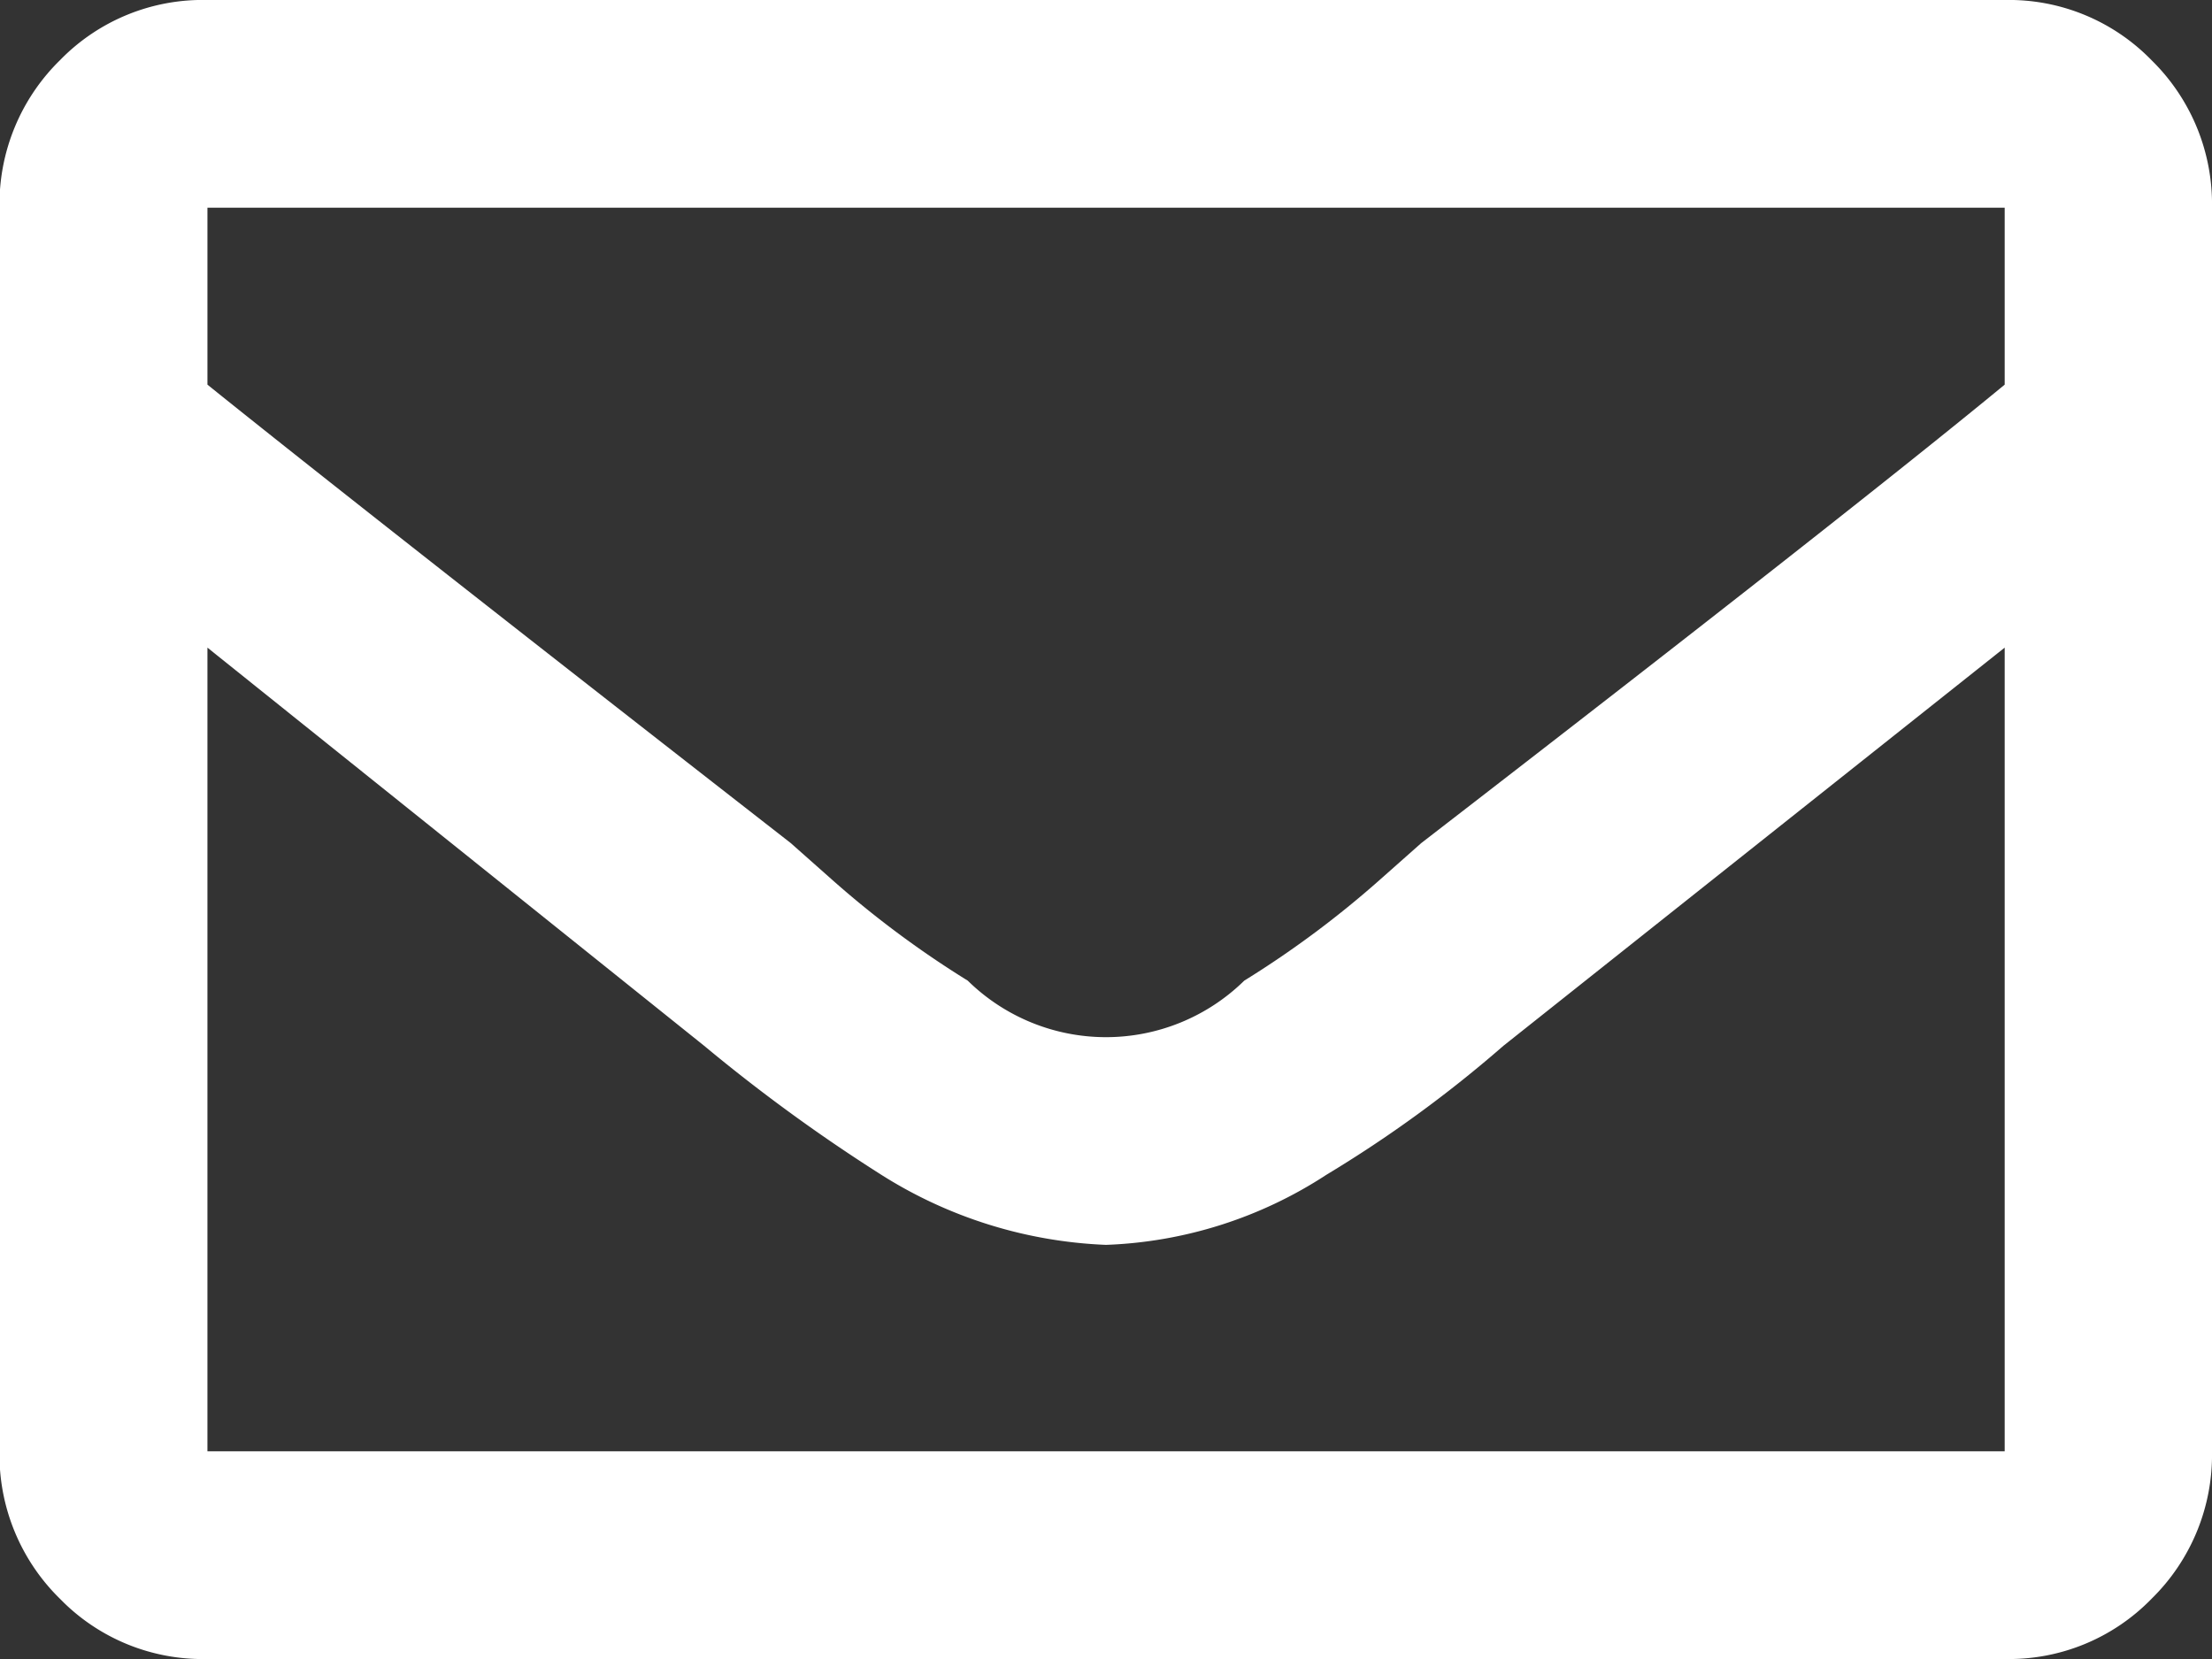
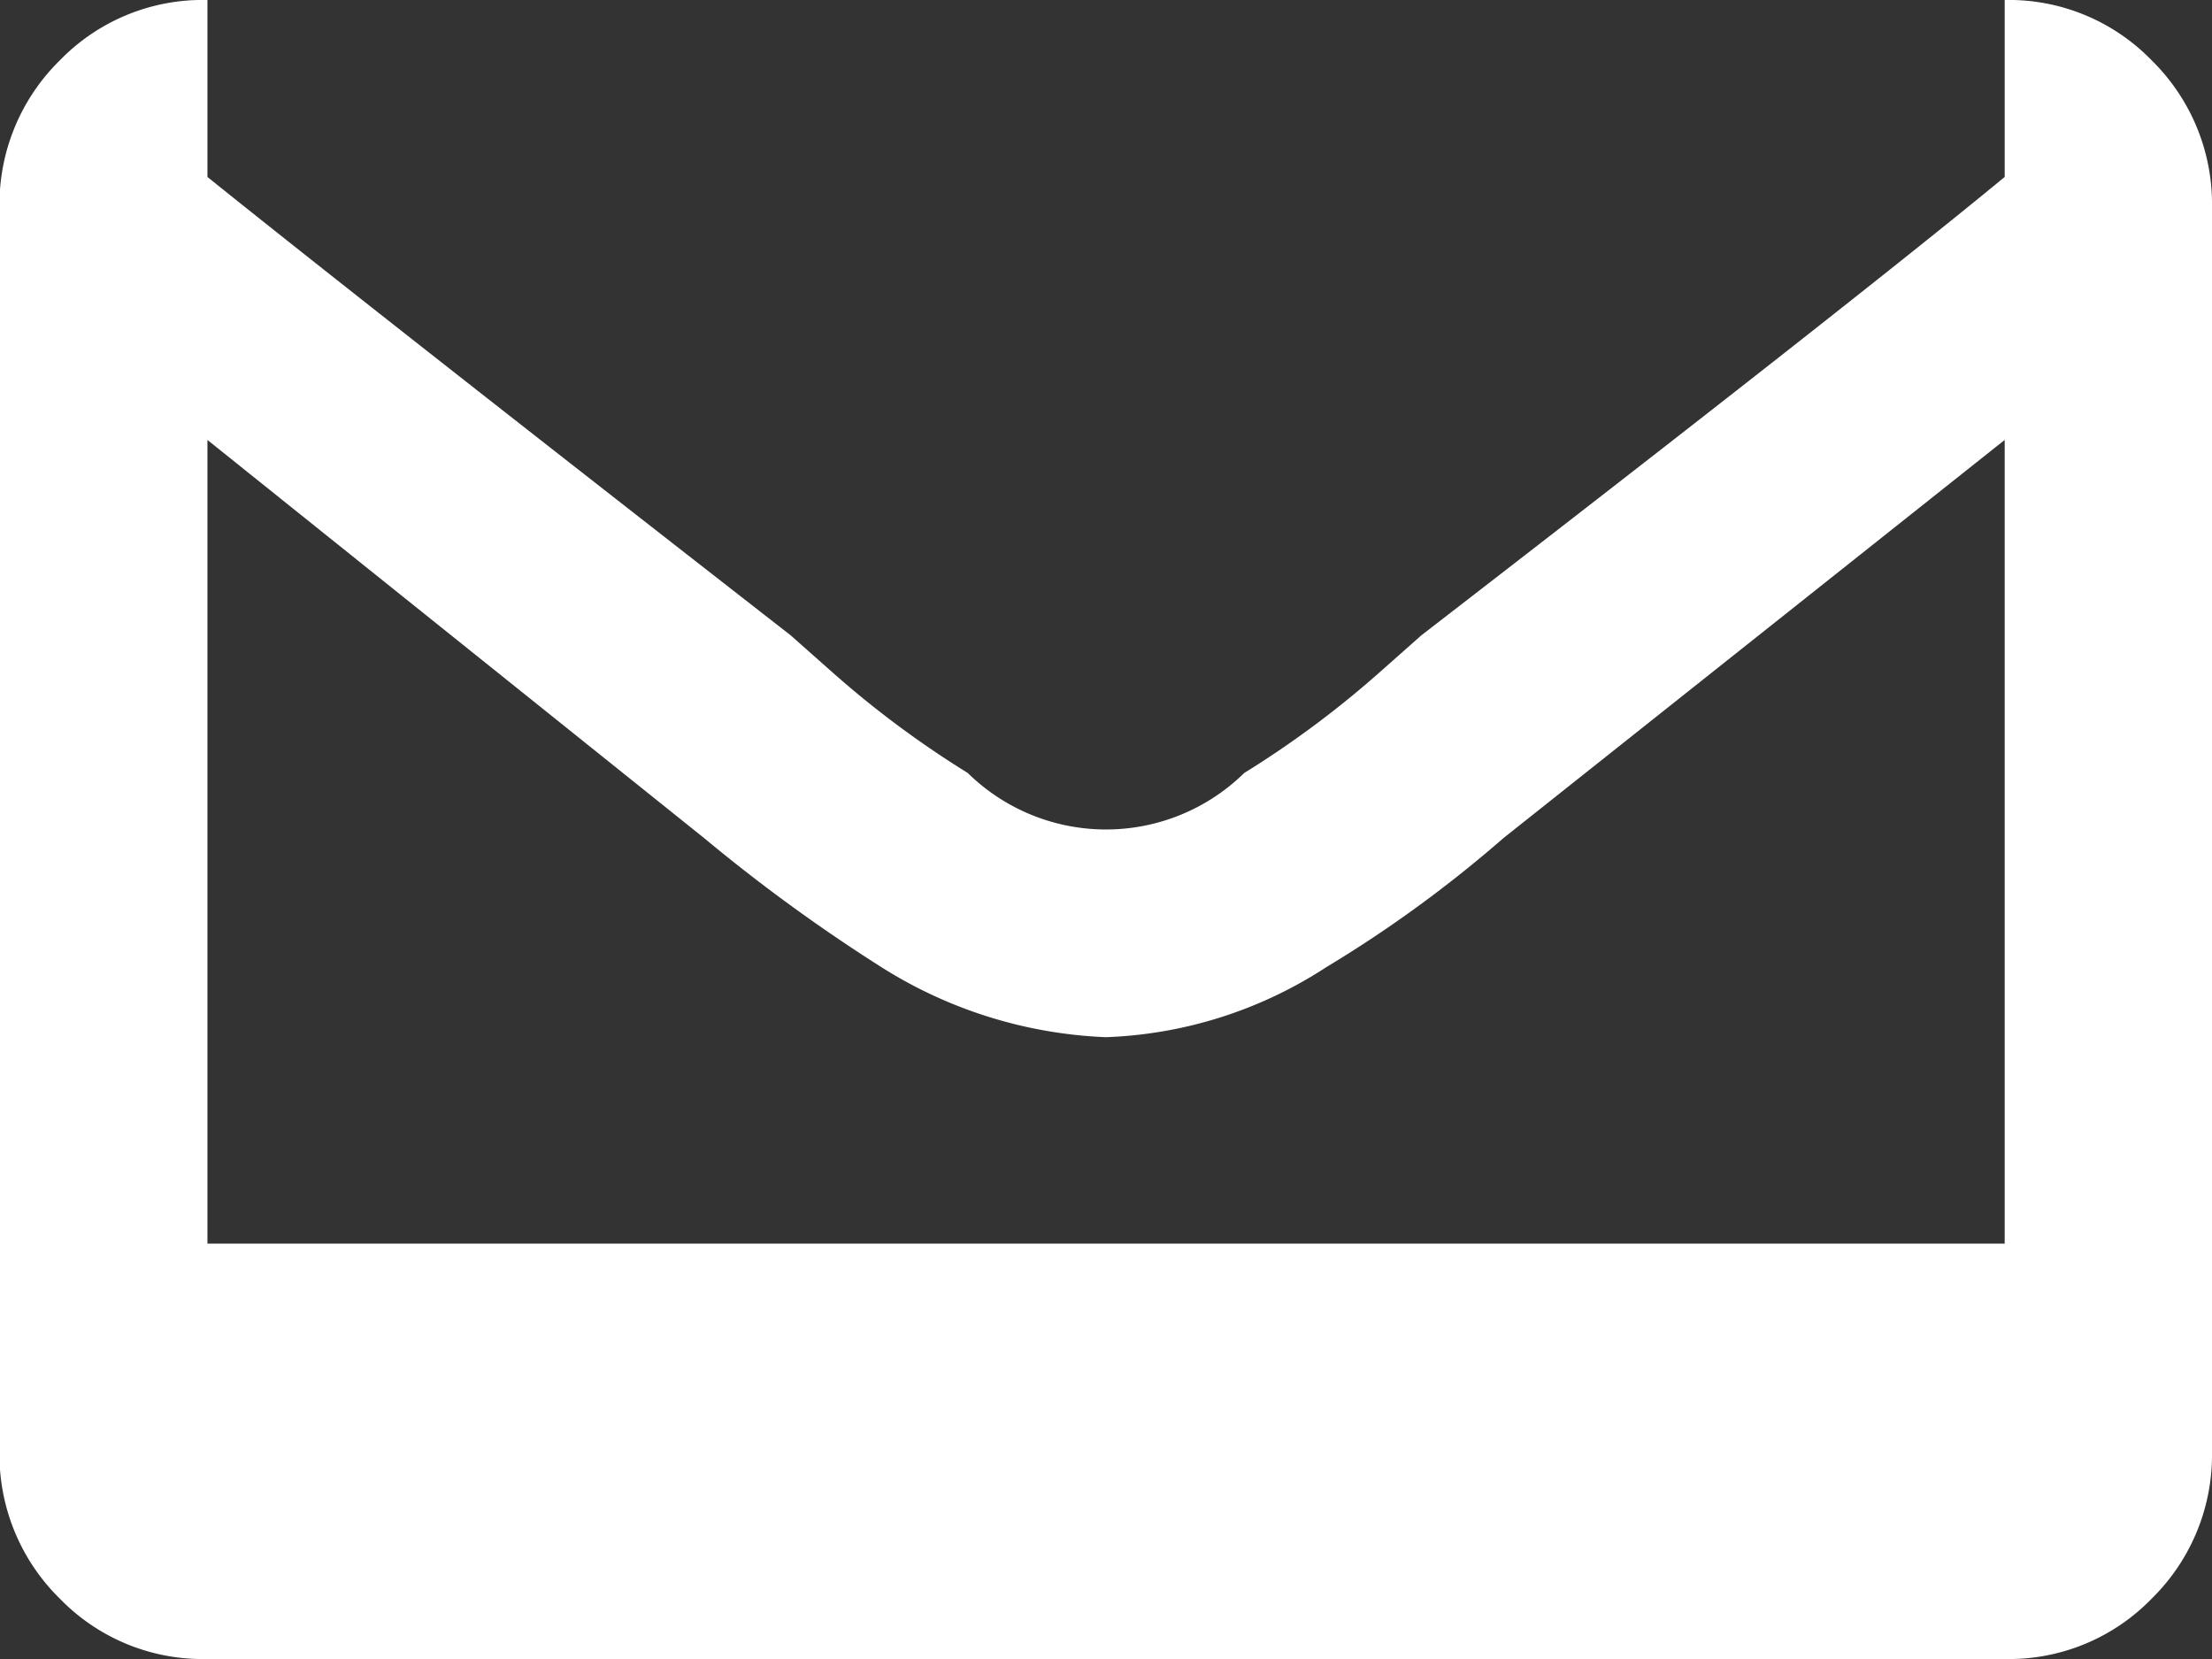
<svg xmlns="http://www.w3.org/2000/svg" width="18" height="13.5">
  <rect width="100%" height="100%" fill="#333333" stroke="none" />
-   <path id="envelope" d="M406.813 2864a1.618 1.618 0 0 1 1.195.49 1.639 1.639 0 0 1 .492 1.2v10.12a1.639 1.639 0 0 1-.492 1.2 1.618 1.618 0 0 1-1.195.49h-14.625a1.619 1.619 0 0 1-1.2-.49 1.639 1.639 0 0 1-.492-1.2v-10.12a1.639 1.639 0 0 1 .492-1.2 1.619 1.619 0 0 1 1.2-.49h14.625zm0 1.69h-14.625v1.44q1.23.99 4.746 3.73l.316.28a8.043 8.043 0 0 0 1.125.84 1.606 1.606 0 0 0 2.25 0 8.043 8.043 0 0 0 1.125-.84l.316-.28q3.516-2.715 4.747-3.73v-1.44zm-14.625 10.12h14.625v-6.54l-4.079 3.24a10.2 10.2 0 0 1-1.441 1.05 3.507 3.507 0 0 1-1.793.57 3.691 3.691 0 0 1-1.828-.57 13.9 13.9 0 0 1-1.442-1.05l-4.042-3.24v6.54z" transform="translate(-390.5 -2864)" fill="#fff" fill-rule="evenodd" />
+   <path id="envelope" d="M406.813 2864a1.618 1.618 0 0 1 1.195.49 1.639 1.639 0 0 1 .492 1.2v10.12a1.639 1.639 0 0 1-.492 1.2 1.618 1.618 0 0 1-1.195.49h-14.625a1.619 1.619 0 0 1-1.2-.49 1.639 1.639 0 0 1-.492-1.2v-10.12a1.639 1.639 0 0 1 .492-1.2 1.619 1.619 0 0 1 1.2-.49h14.625zh-14.625v1.44q1.23.99 4.746 3.73l.316.28a8.043 8.043 0 0 0 1.125.84 1.606 1.606 0 0 0 2.25 0 8.043 8.043 0 0 0 1.125-.84l.316-.28q3.516-2.715 4.747-3.73v-1.44zm-14.625 10.12h14.625v-6.54l-4.079 3.24a10.2 10.2 0 0 1-1.441 1.05 3.507 3.507 0 0 1-1.793.57 3.691 3.691 0 0 1-1.828-.57 13.9 13.9 0 0 1-1.442-1.05l-4.042-3.24v6.54z" transform="translate(-390.5 -2864)" fill="#fff" fill-rule="evenodd" />
</svg>